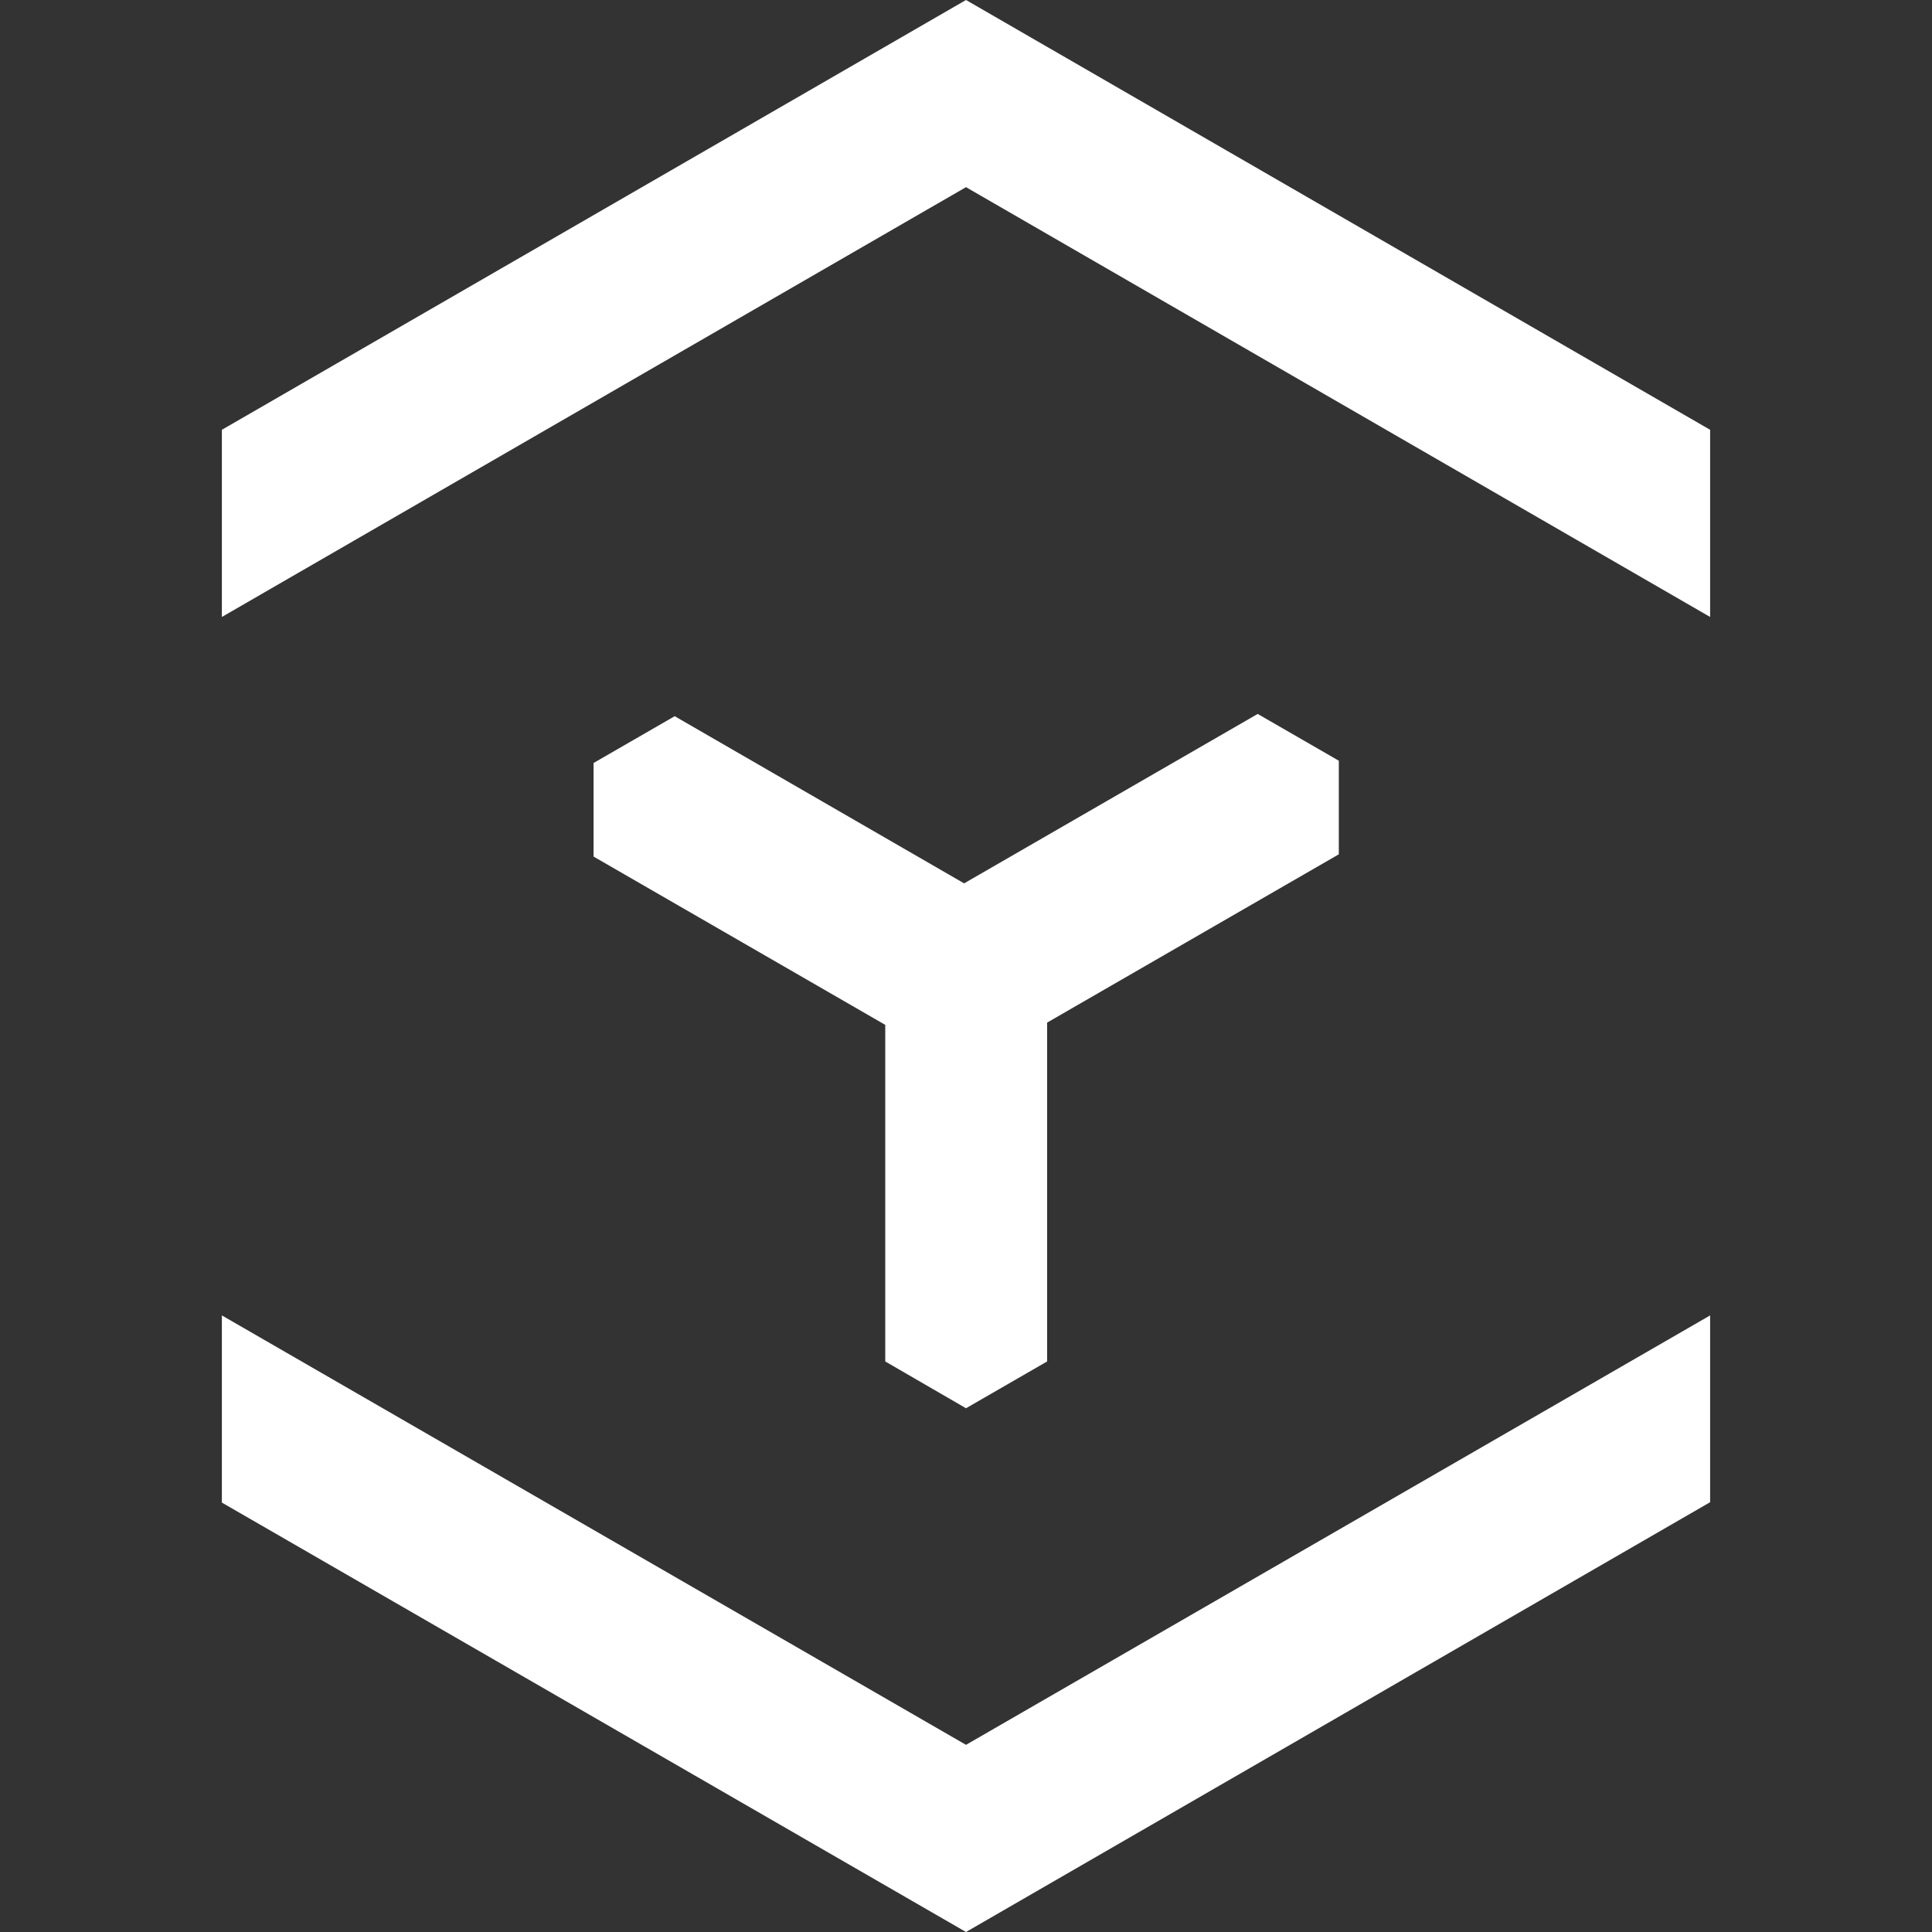
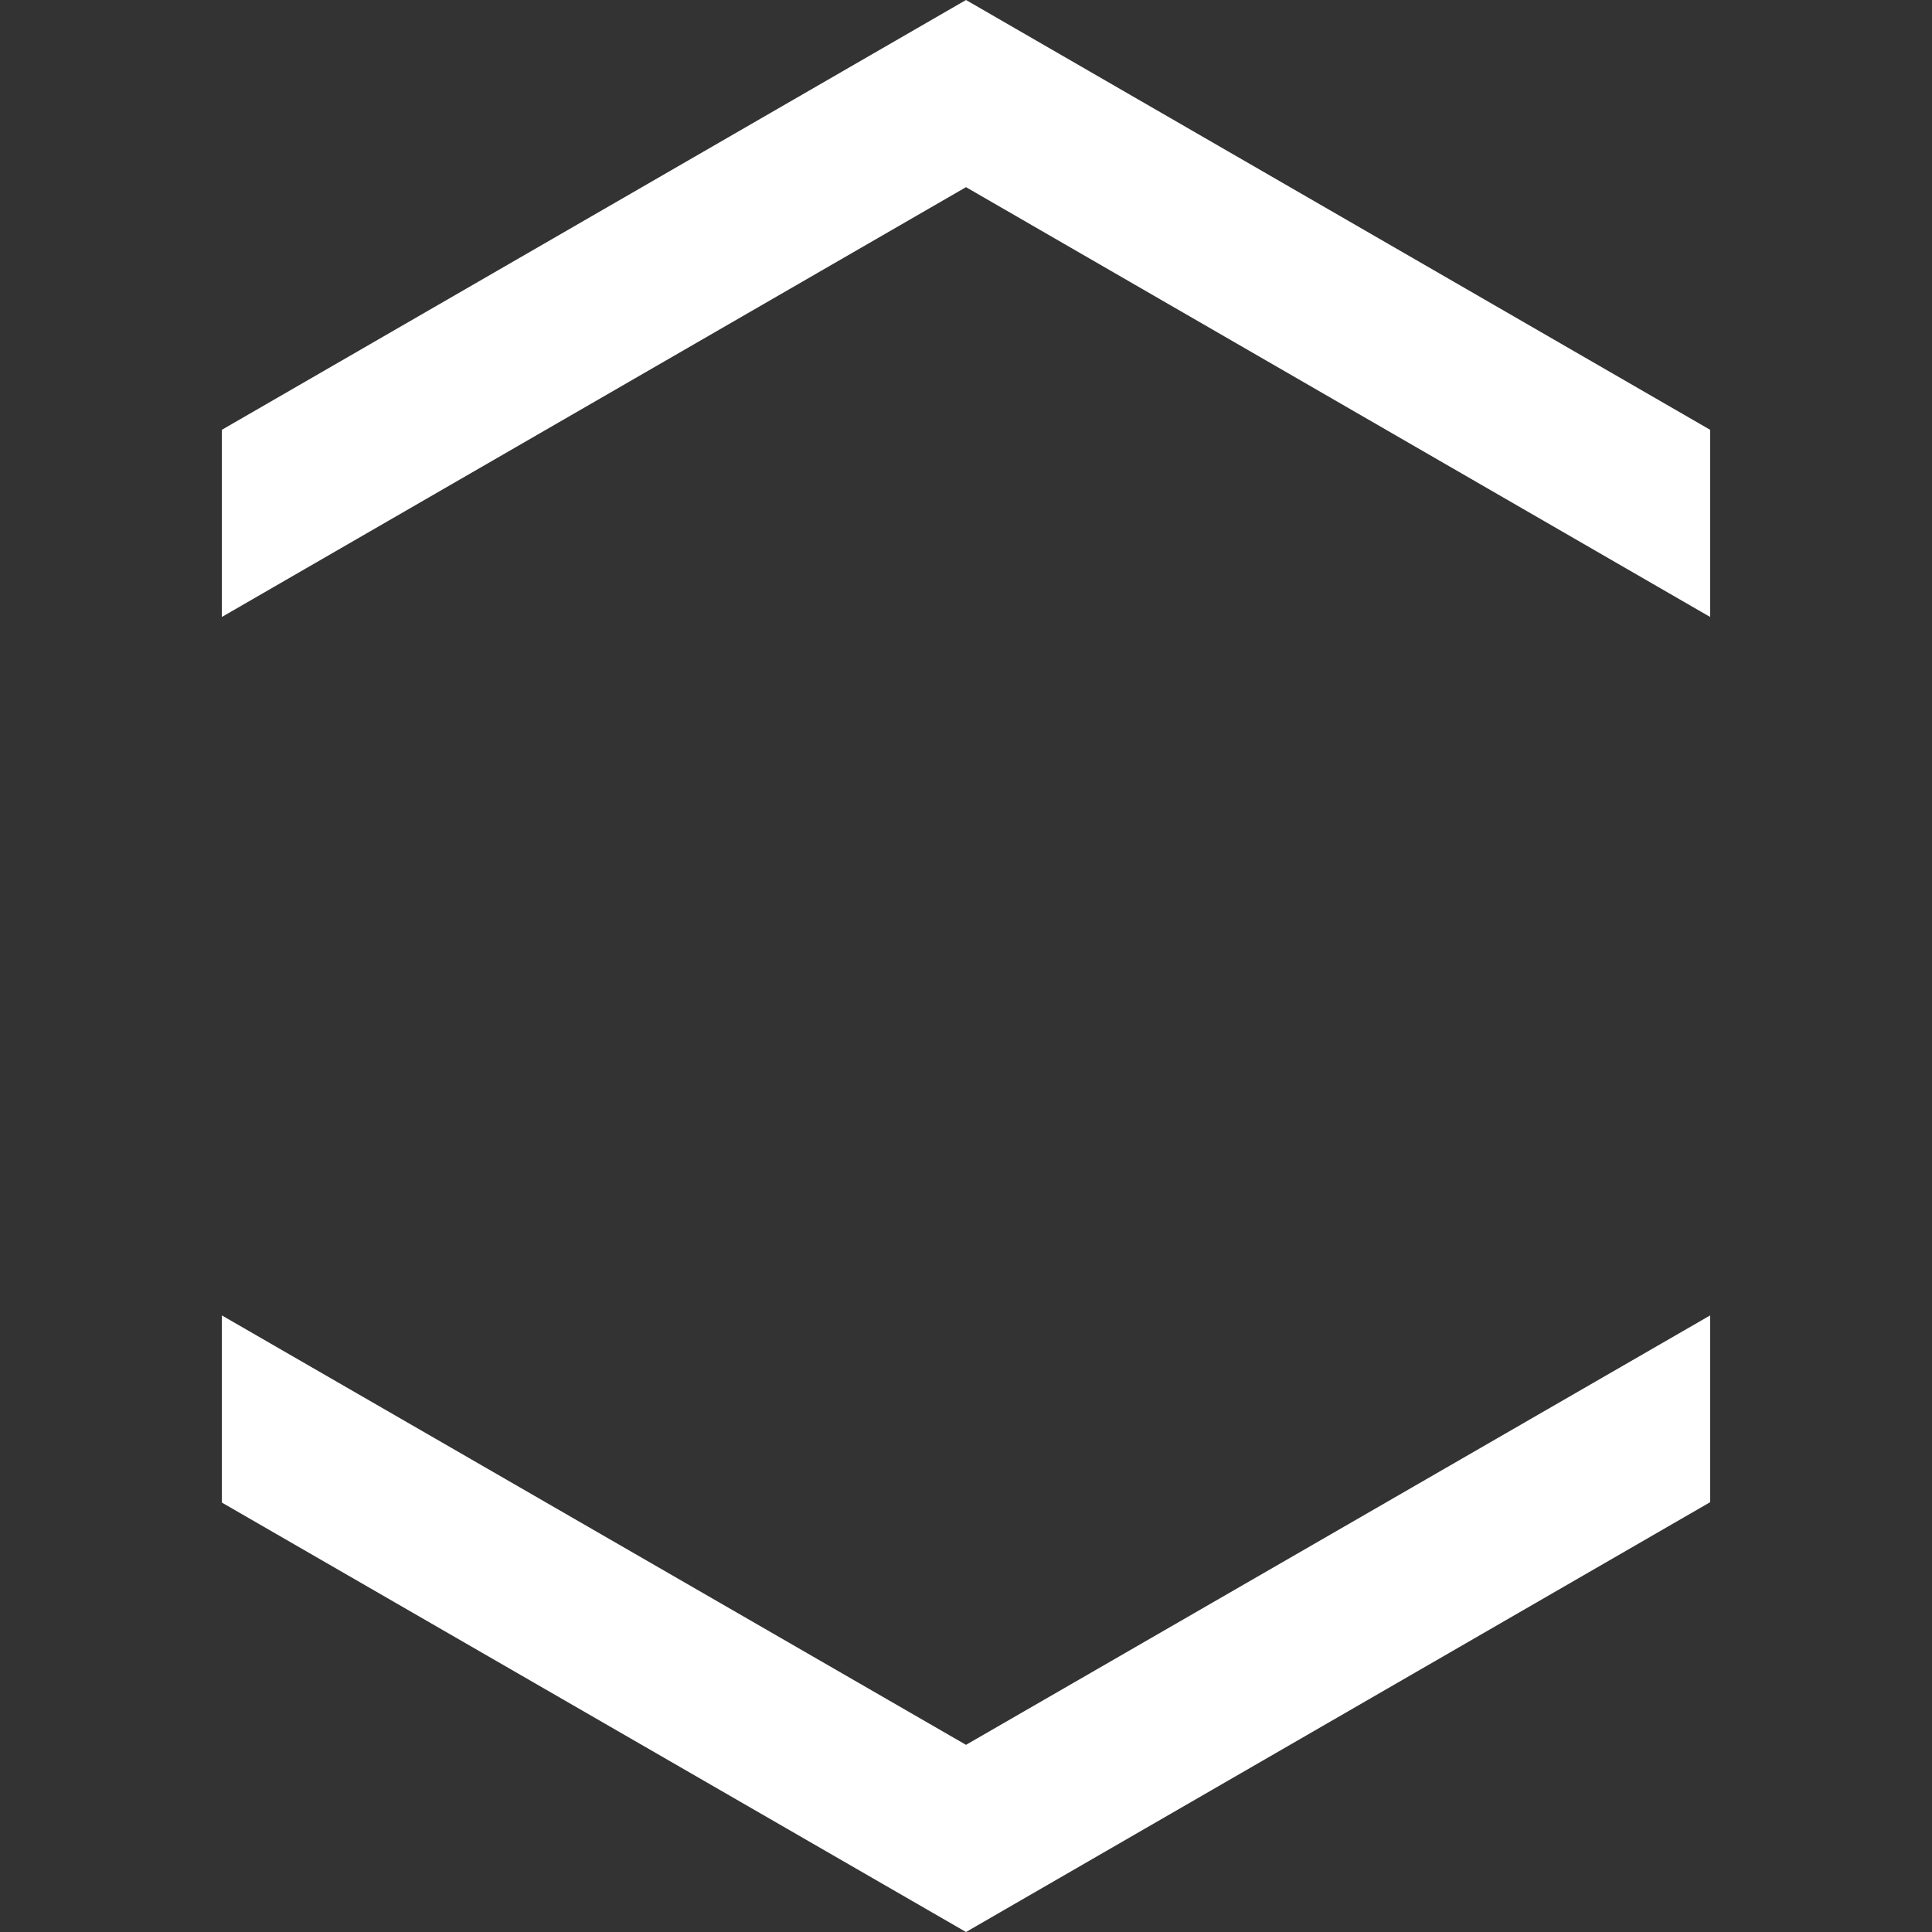
<svg xmlns="http://www.w3.org/2000/svg" version="1.1" id="Layer_1" x="0px" y="0px" viewBox="0 0 512 512" style="enable-background:new 0 0 512 512;" xml:space="preserve">
  <rect x="0" y="0" width="512" height="512" fill="#333333" stroke="none" />
  <style type="text/css">
	.st0{fill:#FFFFFF;}
</style>
  <g>
-     <path class="st0" d="M256,373.2l21.5-12.4V271l77.3-44.6v-24.8l-21.5-12.4l-77.8,44.9l-76.7-44.3l-21.5,12.4V227l77.3,44.6v89.2   L256,373.2z" />
    <path class="st0" d="M453.2,113.9L256,0L58.8,113.9v49.6L256,49.6l197.2,113.9V113.9z" />
-     <path class="st0" d="M453.2,348.6L256,462.4L58.8,348.6v49.6L256,512l197.2-113.9V348.6z" />
+     <path class="st0" d="M453.2,348.6L256,462.4L58.8,348.6v49.6L256,512l197.2-113.9V348.6" />
  </g>
</svg>